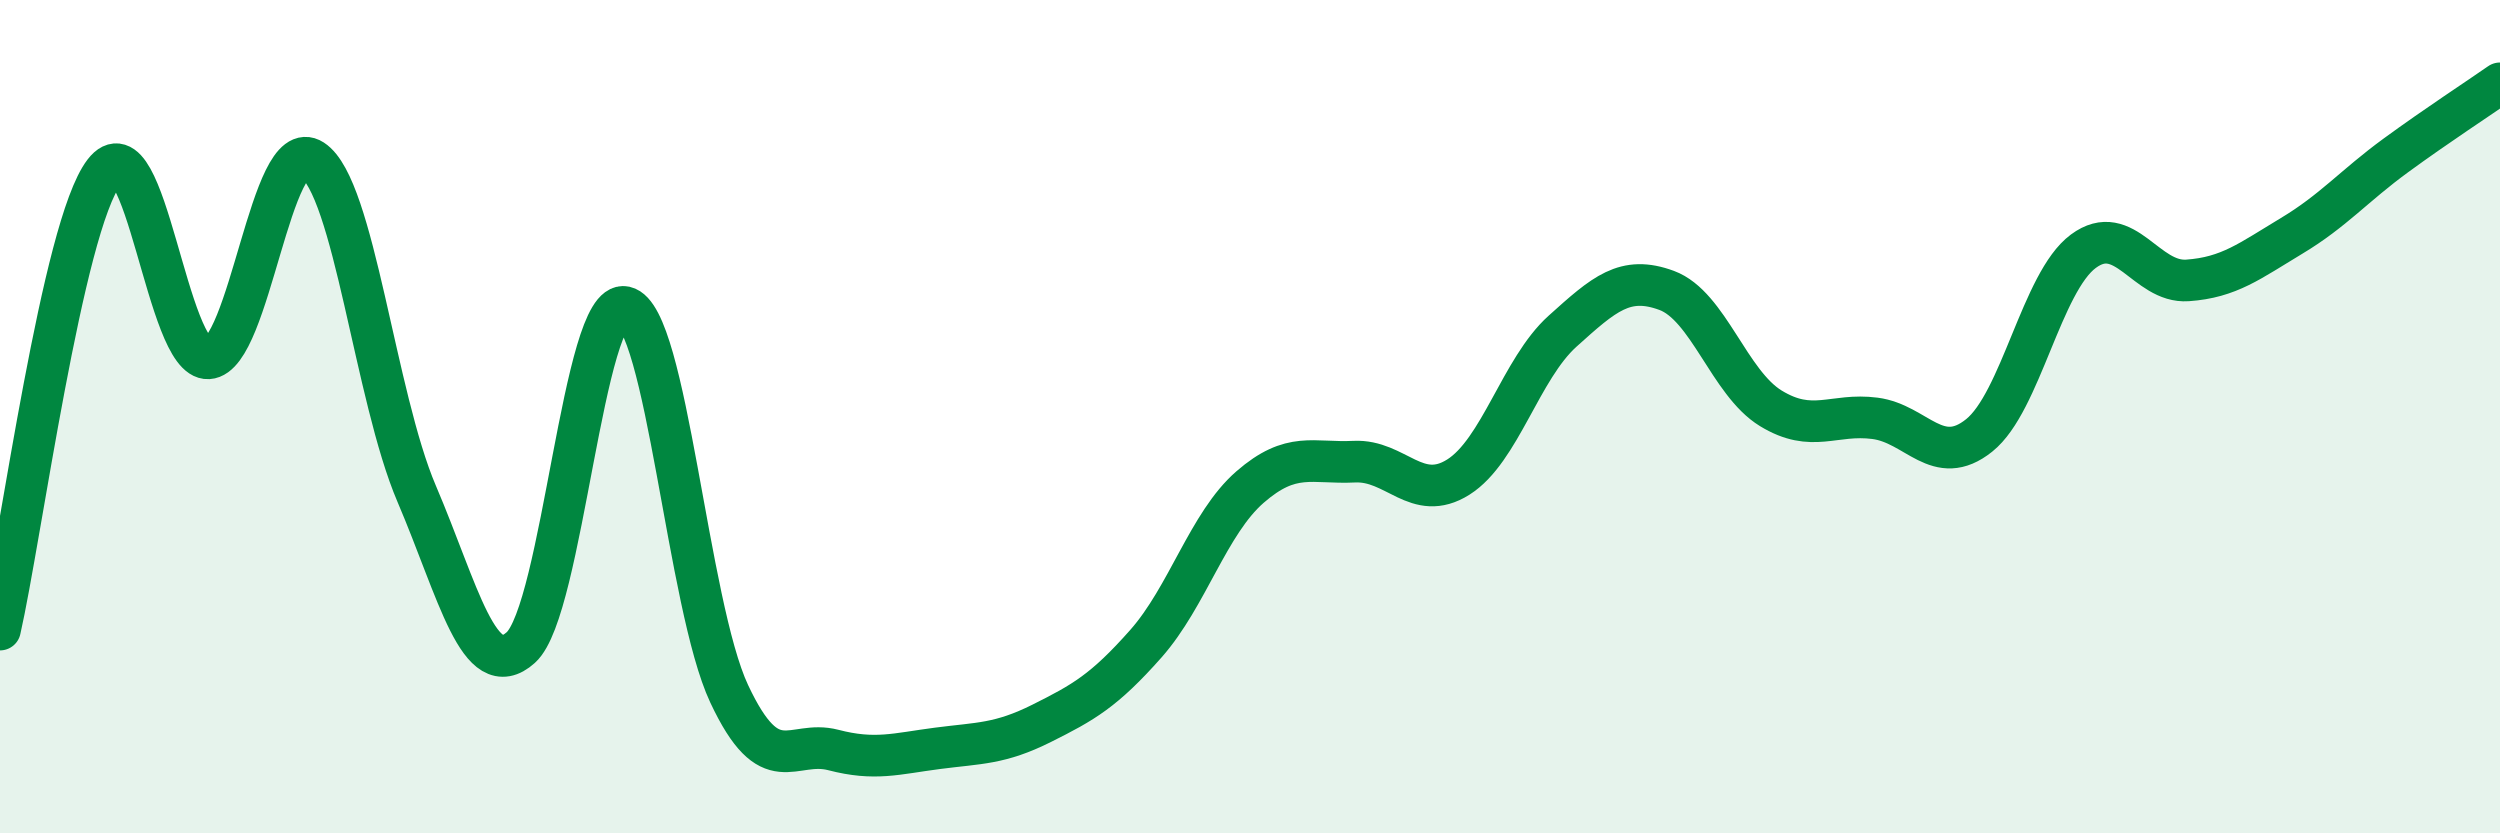
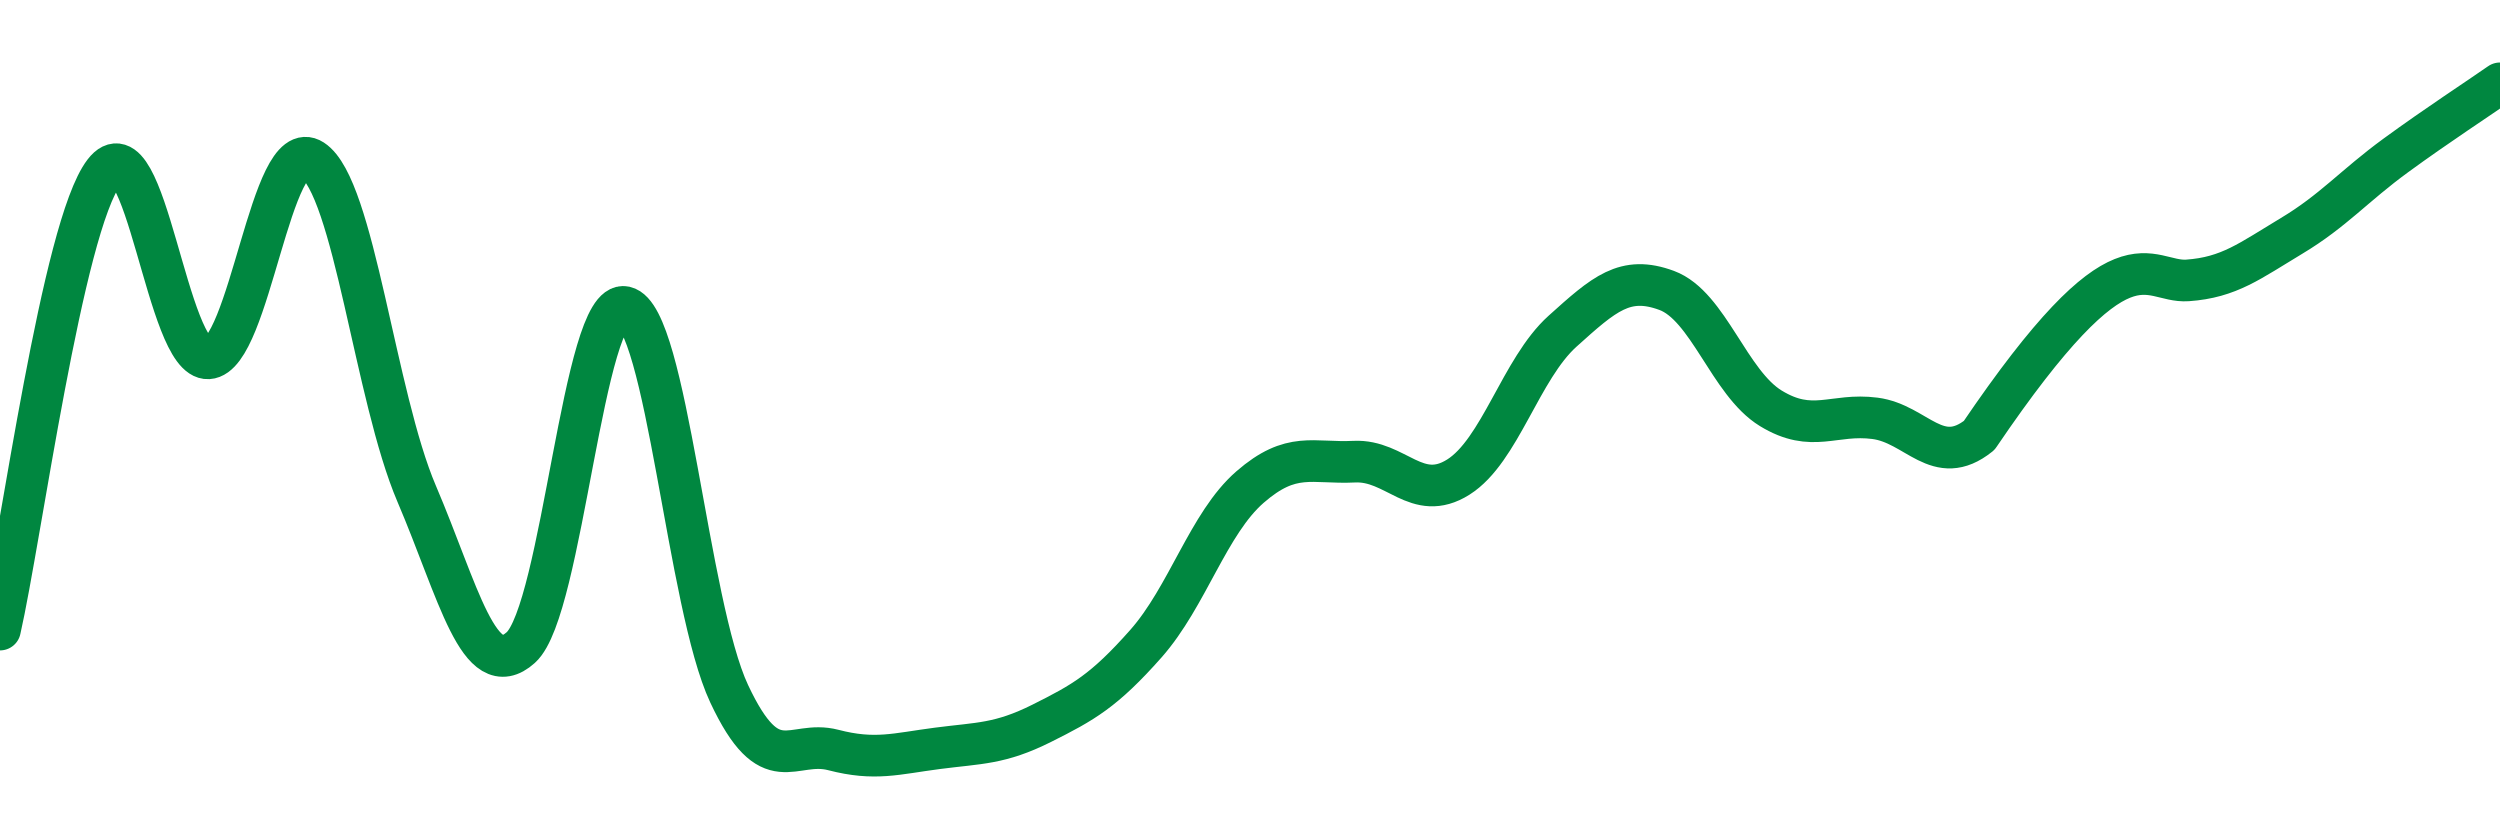
<svg xmlns="http://www.w3.org/2000/svg" width="60" height="20" viewBox="0 0 60 20">
-   <path d="M 0,15.11 C 0.5,12.91 1.5,5.43 2.5,4.13 C 3.5,2.83 4,8.66 5,8.6 C 6,8.54 6.5,3.19 7.5,3.84 C 8.5,4.49 9,9.51 10,11.85 C 11,14.19 11.5,16.44 12.5,15.54 C 13.5,14.64 14,7.15 15,7.37 C 16,7.59 16.5,14.52 17.5,16.65 C 18.5,18.78 19,17.74 20,18 C 21,18.26 21.5,18.09 22.5,17.96 C 23.5,17.83 24,17.86 25,17.36 C 26,16.86 26.5,16.58 27.5,15.45 C 28.5,14.32 29,12.56 30,11.69 C 31,10.82 31.5,11.13 32.5,11.08 C 33.5,11.03 34,12.08 35,11.45 C 36,10.82 36.5,8.85 37.5,7.95 C 38.5,7.05 39,6.6 40,6.97 C 41,7.34 41.5,9.19 42.5,9.8 C 43.5,10.41 44,9.91 45,10.04 C 46,10.17 46.5,11.25 47.5,10.45 C 48.5,9.65 49,6.77 50,6.03 C 51,5.29 51.5,6.8 52.5,6.73 C 53.5,6.66 54,6.26 55,5.66 C 56,5.06 56.5,4.46 57.5,3.73 C 58.5,3 59.5,2.35 60,2L60 20L0 20Z" fill="#008740" opacity="0.1" stroke-linecap="round" stroke-linejoin="round" />
-   <path d="M 0,15.11 C 0.5,12.91 1.5,5.43 2.5,4.13 C 3.5,2.83 4,8.66 5,8.6 C 6,8.54 6.5,3.19 7.5,3.84 C 8.5,4.49 9,9.51 10,11.85 C 11,14.19 11.5,16.44 12.5,15.54 C 13.5,14.64 14,7.15 15,7.37 C 16,7.59 16.5,14.52 17.5,16.65 C 18.5,18.78 19,17.74 20,18 C 21,18.26 21.5,18.09 22.5,17.96 C 23.5,17.83 24,17.86 25,17.36 C 26,16.86 26.5,16.58 27.5,15.45 C 28.5,14.32 29,12.56 30,11.69 C 31,10.82 31.5,11.13 32.5,11.08 C 33.5,11.03 34,12.08 35,11.45 C 36,10.82 36.5,8.85 37.5,7.95 C 38.5,7.05 39,6.6 40,6.97 C 41,7.34 41.5,9.19 42.5,9.8 C 43.5,10.41 44,9.91 45,10.04 C 46,10.17 46.5,11.25 47.5,10.45 C 48.5,9.65 49,6.77 50,6.03 C 51,5.29 51.5,6.8 52.5,6.73 C 53.5,6.66 54,6.26 55,5.66 C 56,5.06 56.5,4.46 57.5,3.73 C 58.5,3 59.5,2.35 60,2" stroke="#008740" stroke-width="1" fill="none" stroke-linecap="round" stroke-linejoin="round" />
+   <path d="M 0,15.11 C 0.5,12.91 1.5,5.43 2.5,4.13 C 3.5,2.83 4,8.66 5,8.6 C 6,8.54 6.5,3.19 7.5,3.84 C 8.5,4.49 9,9.51 10,11.85 C 11,14.19 11.5,16.44 12.5,15.54 C 13.5,14.64 14,7.15 15,7.37 C 16,7.59 16.5,14.52 17.5,16.65 C 18.5,18.78 19,17.74 20,18 C 21,18.26 21.5,18.09 22.5,17.96 C 23.5,17.83 24,17.86 25,17.36 C 26,16.86 26.5,16.58 27.5,15.45 C 28.5,14.32 29,12.56 30,11.69 C 31,10.82 31.5,11.13 32.5,11.08 C 33.5,11.03 34,12.08 35,11.45 C 36,10.82 36.5,8.85 37.5,7.95 C 38.5,7.05 39,6.6 40,6.97 C 41,7.34 41.5,9.19 42.5,9.8 C 43.5,10.41 44,9.91 45,10.04 C 46,10.17 46.5,11.25 47.5,10.45 C 51,5.29 51.5,6.8 52.5,6.73 C 53.5,6.66 54,6.26 55,5.66 C 56,5.06 56.5,4.46 57.5,3.73 C 58.5,3 59.5,2.35 60,2" stroke="#008740" stroke-width="1" fill="none" stroke-linecap="round" stroke-linejoin="round" />
</svg>